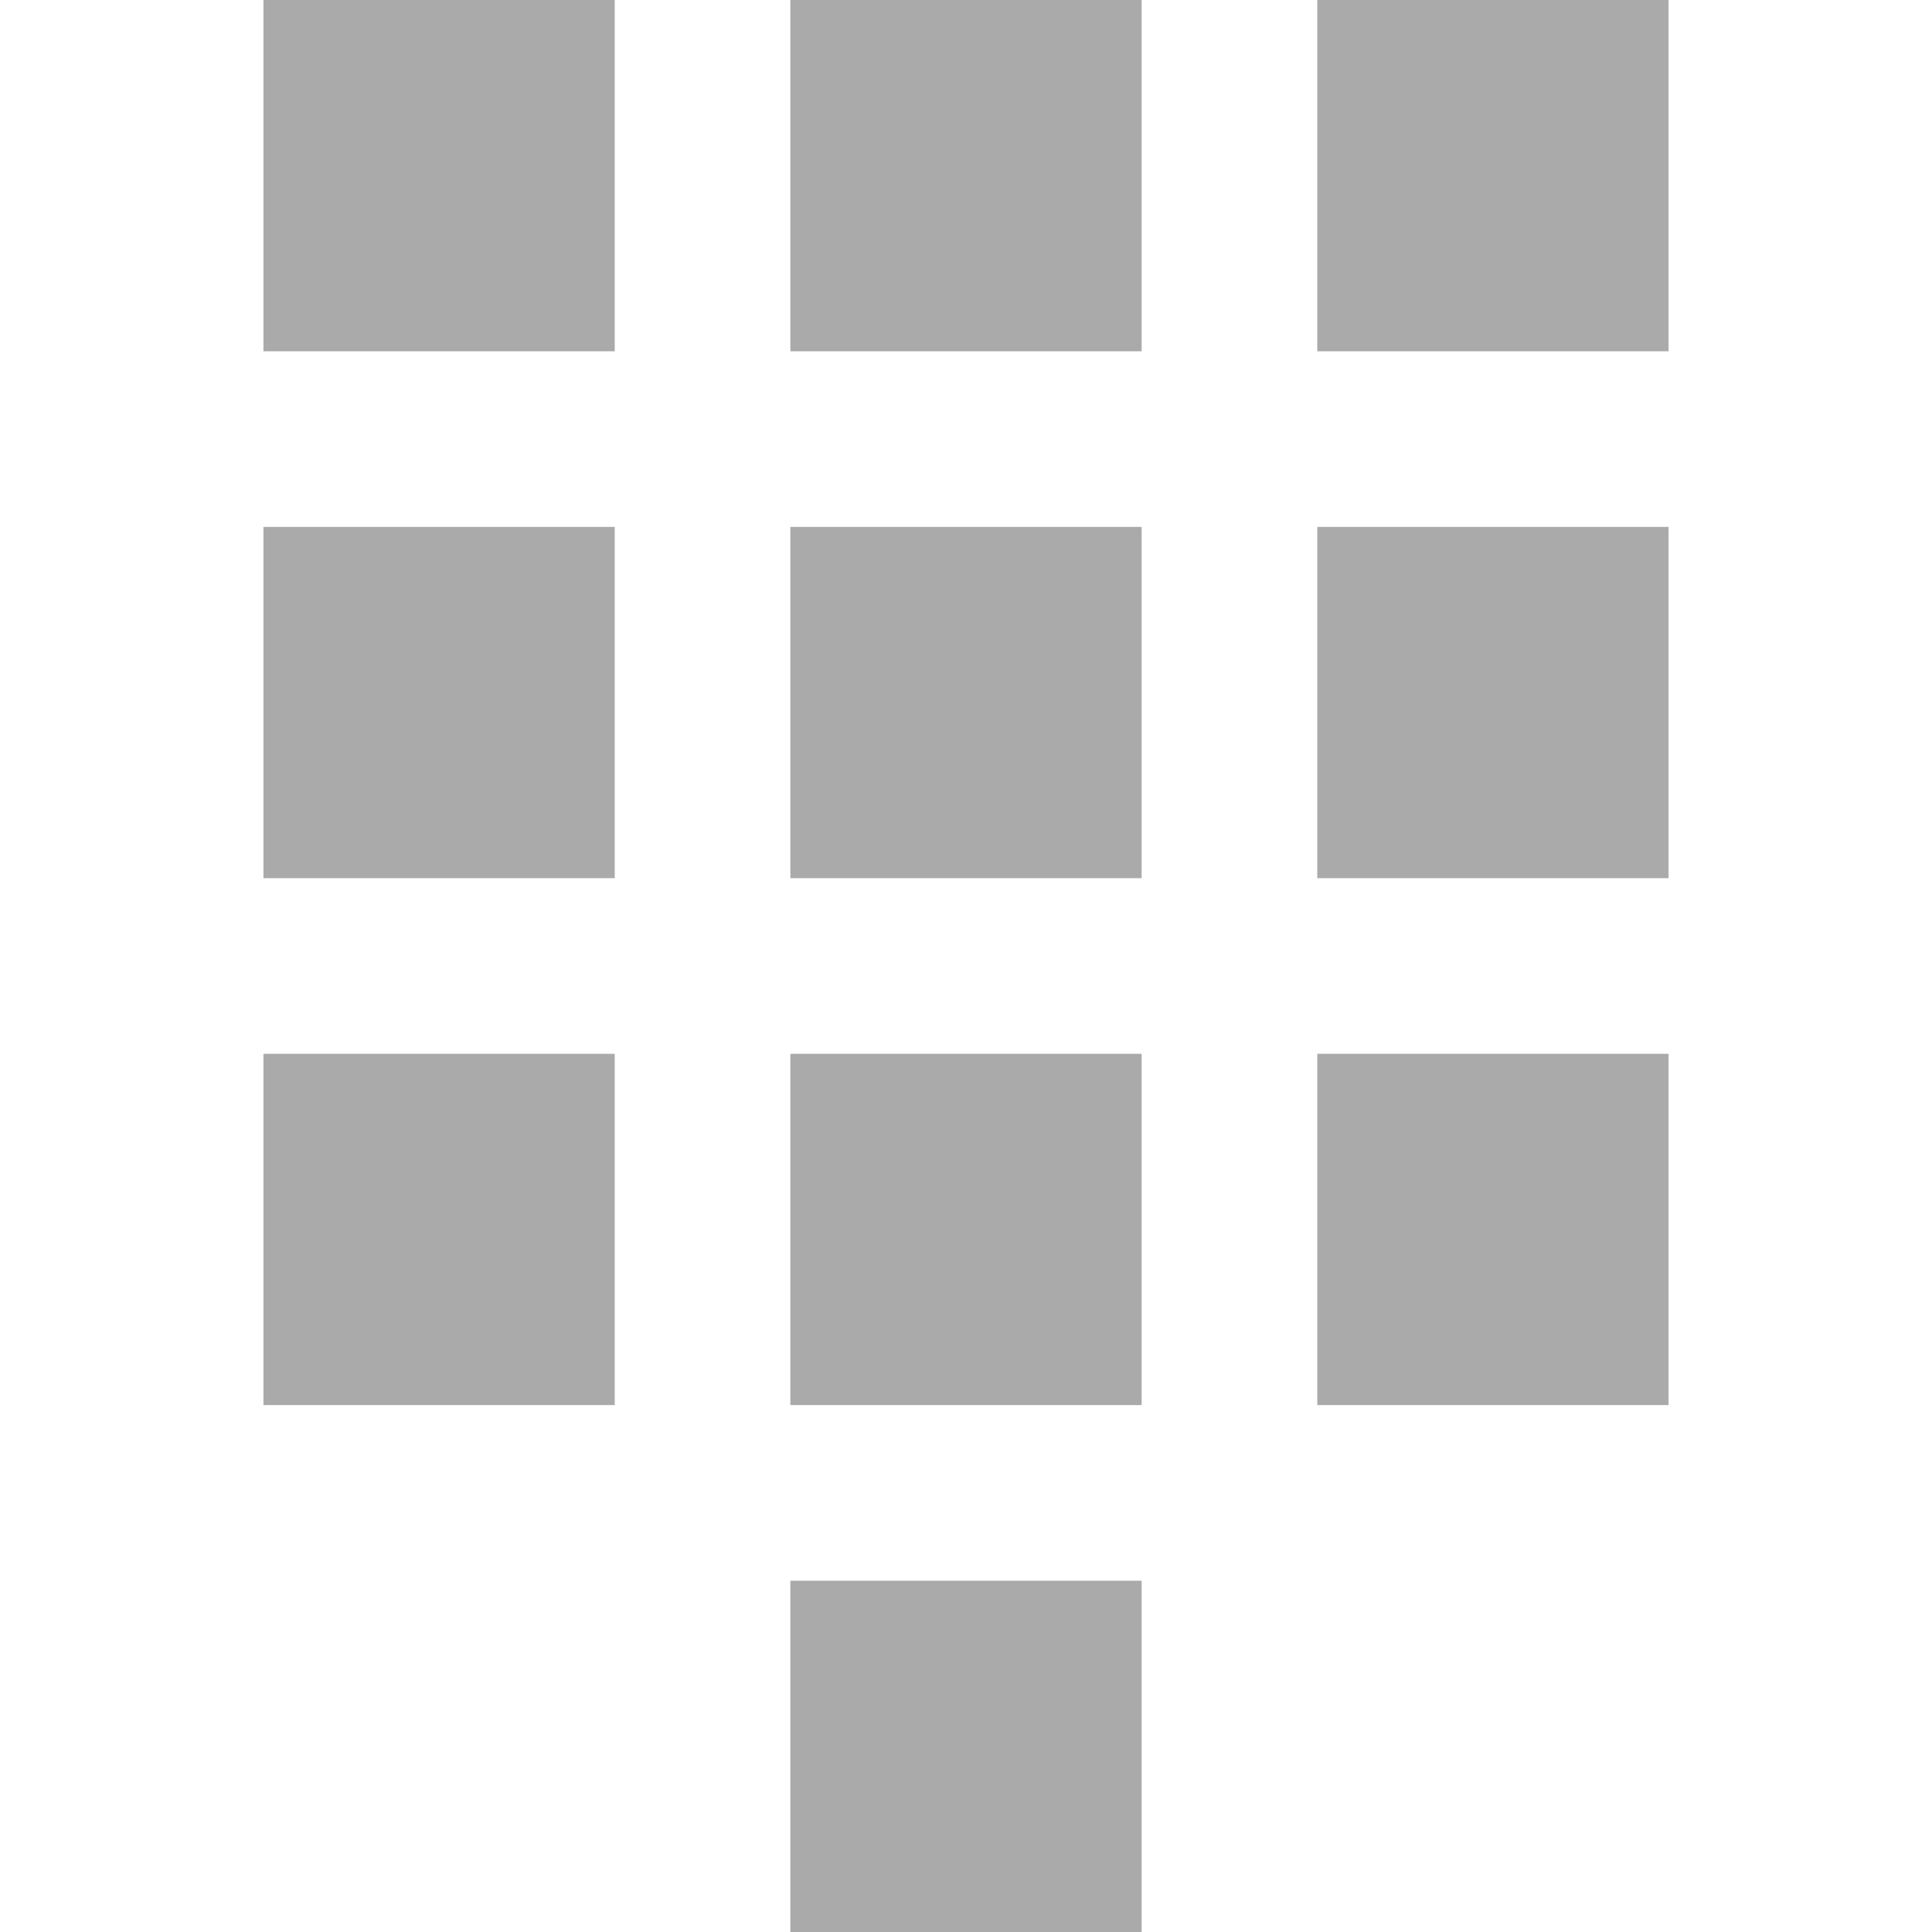
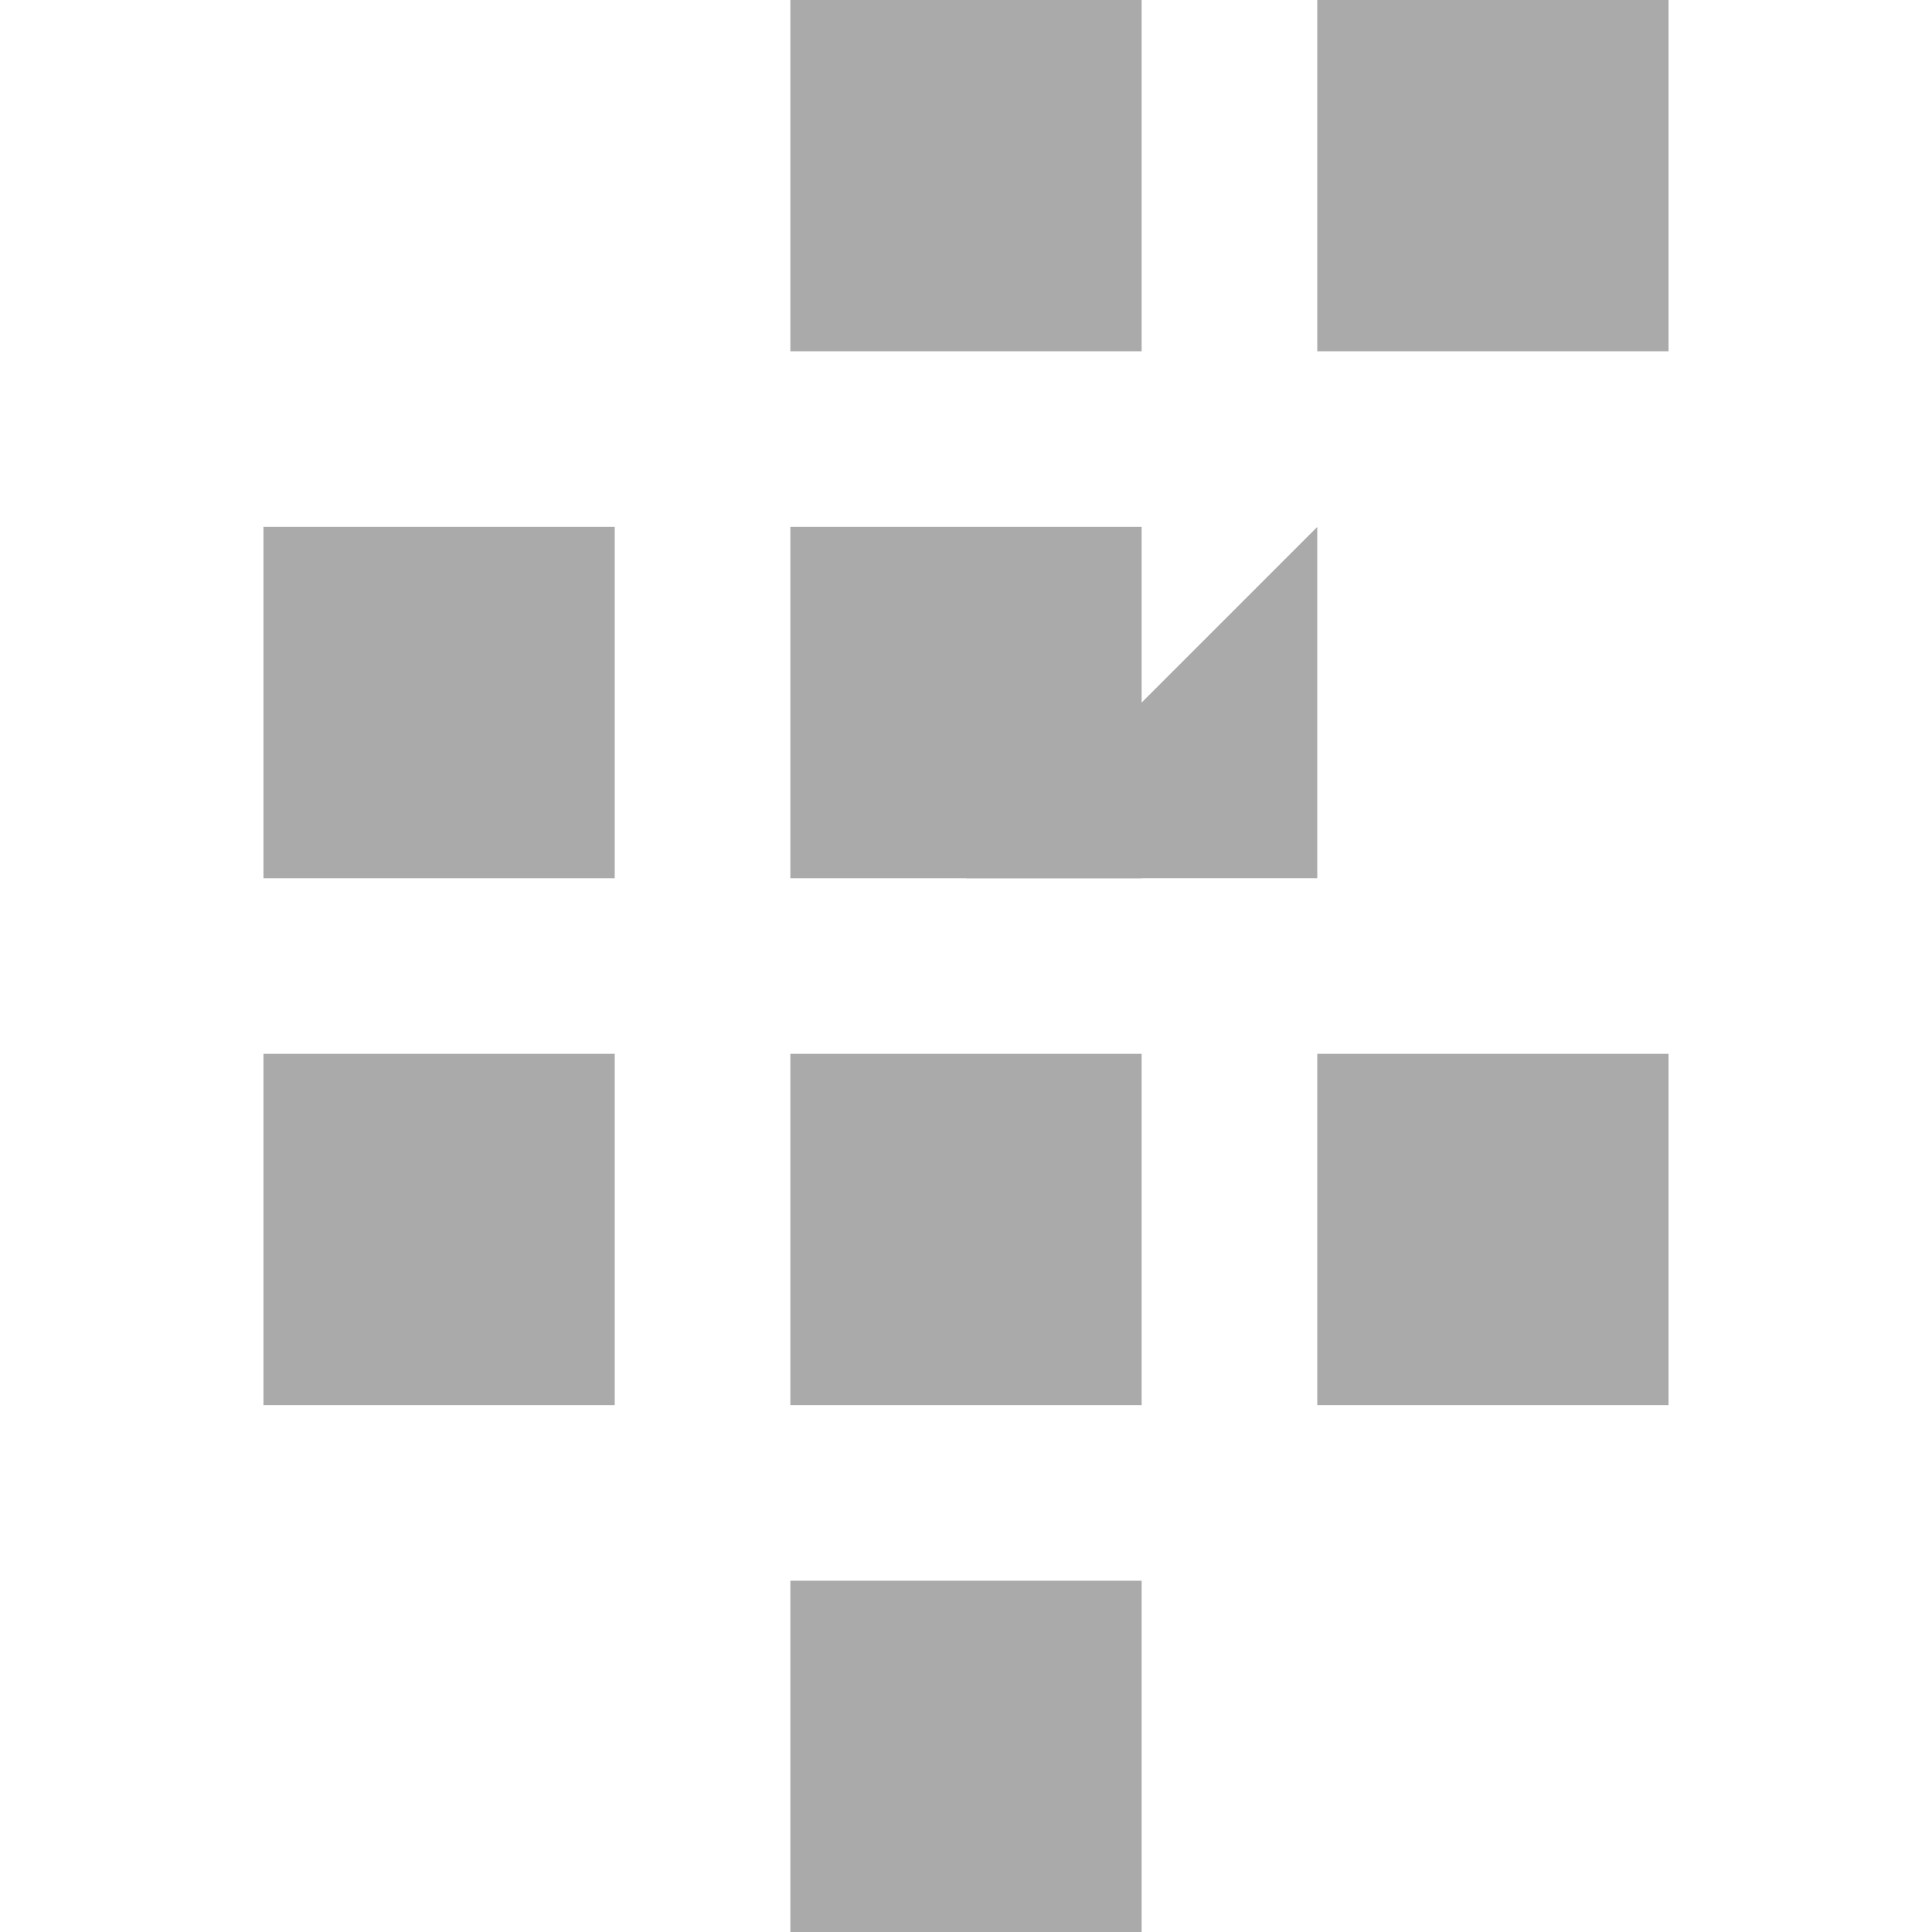
<svg xmlns="http://www.w3.org/2000/svg" viewBox="0 0 22 22">
  <style type="text/css" id="current-color-scheme">
        .ColorScheme-Text {
            color:#aaaaaa;
        }
    </style>
  <g class="ColorScheme-Text" fill="currentColor">
    <path d="m9 18h4v4h-4z" />
    <path d="m9 12h4v4h-4z" />
    <path d="m9 6h4v4h-4z" />
    <path d="m9 0h4v4h-4z" />
    <path d="m15 12h4v4h-4z" />
-     <path d="m15 6h4v4h-4z" />
+     <path d="m15 6v4h-4z" />
    <path d="m15 0h4v4h-4z" />
    <path d="m3 12h4v4h-4z" />
    <path d="m3 6h4v4h-4z" />
-     <path d="m3 0h4v4h-4z" />
  </g>
</svg>